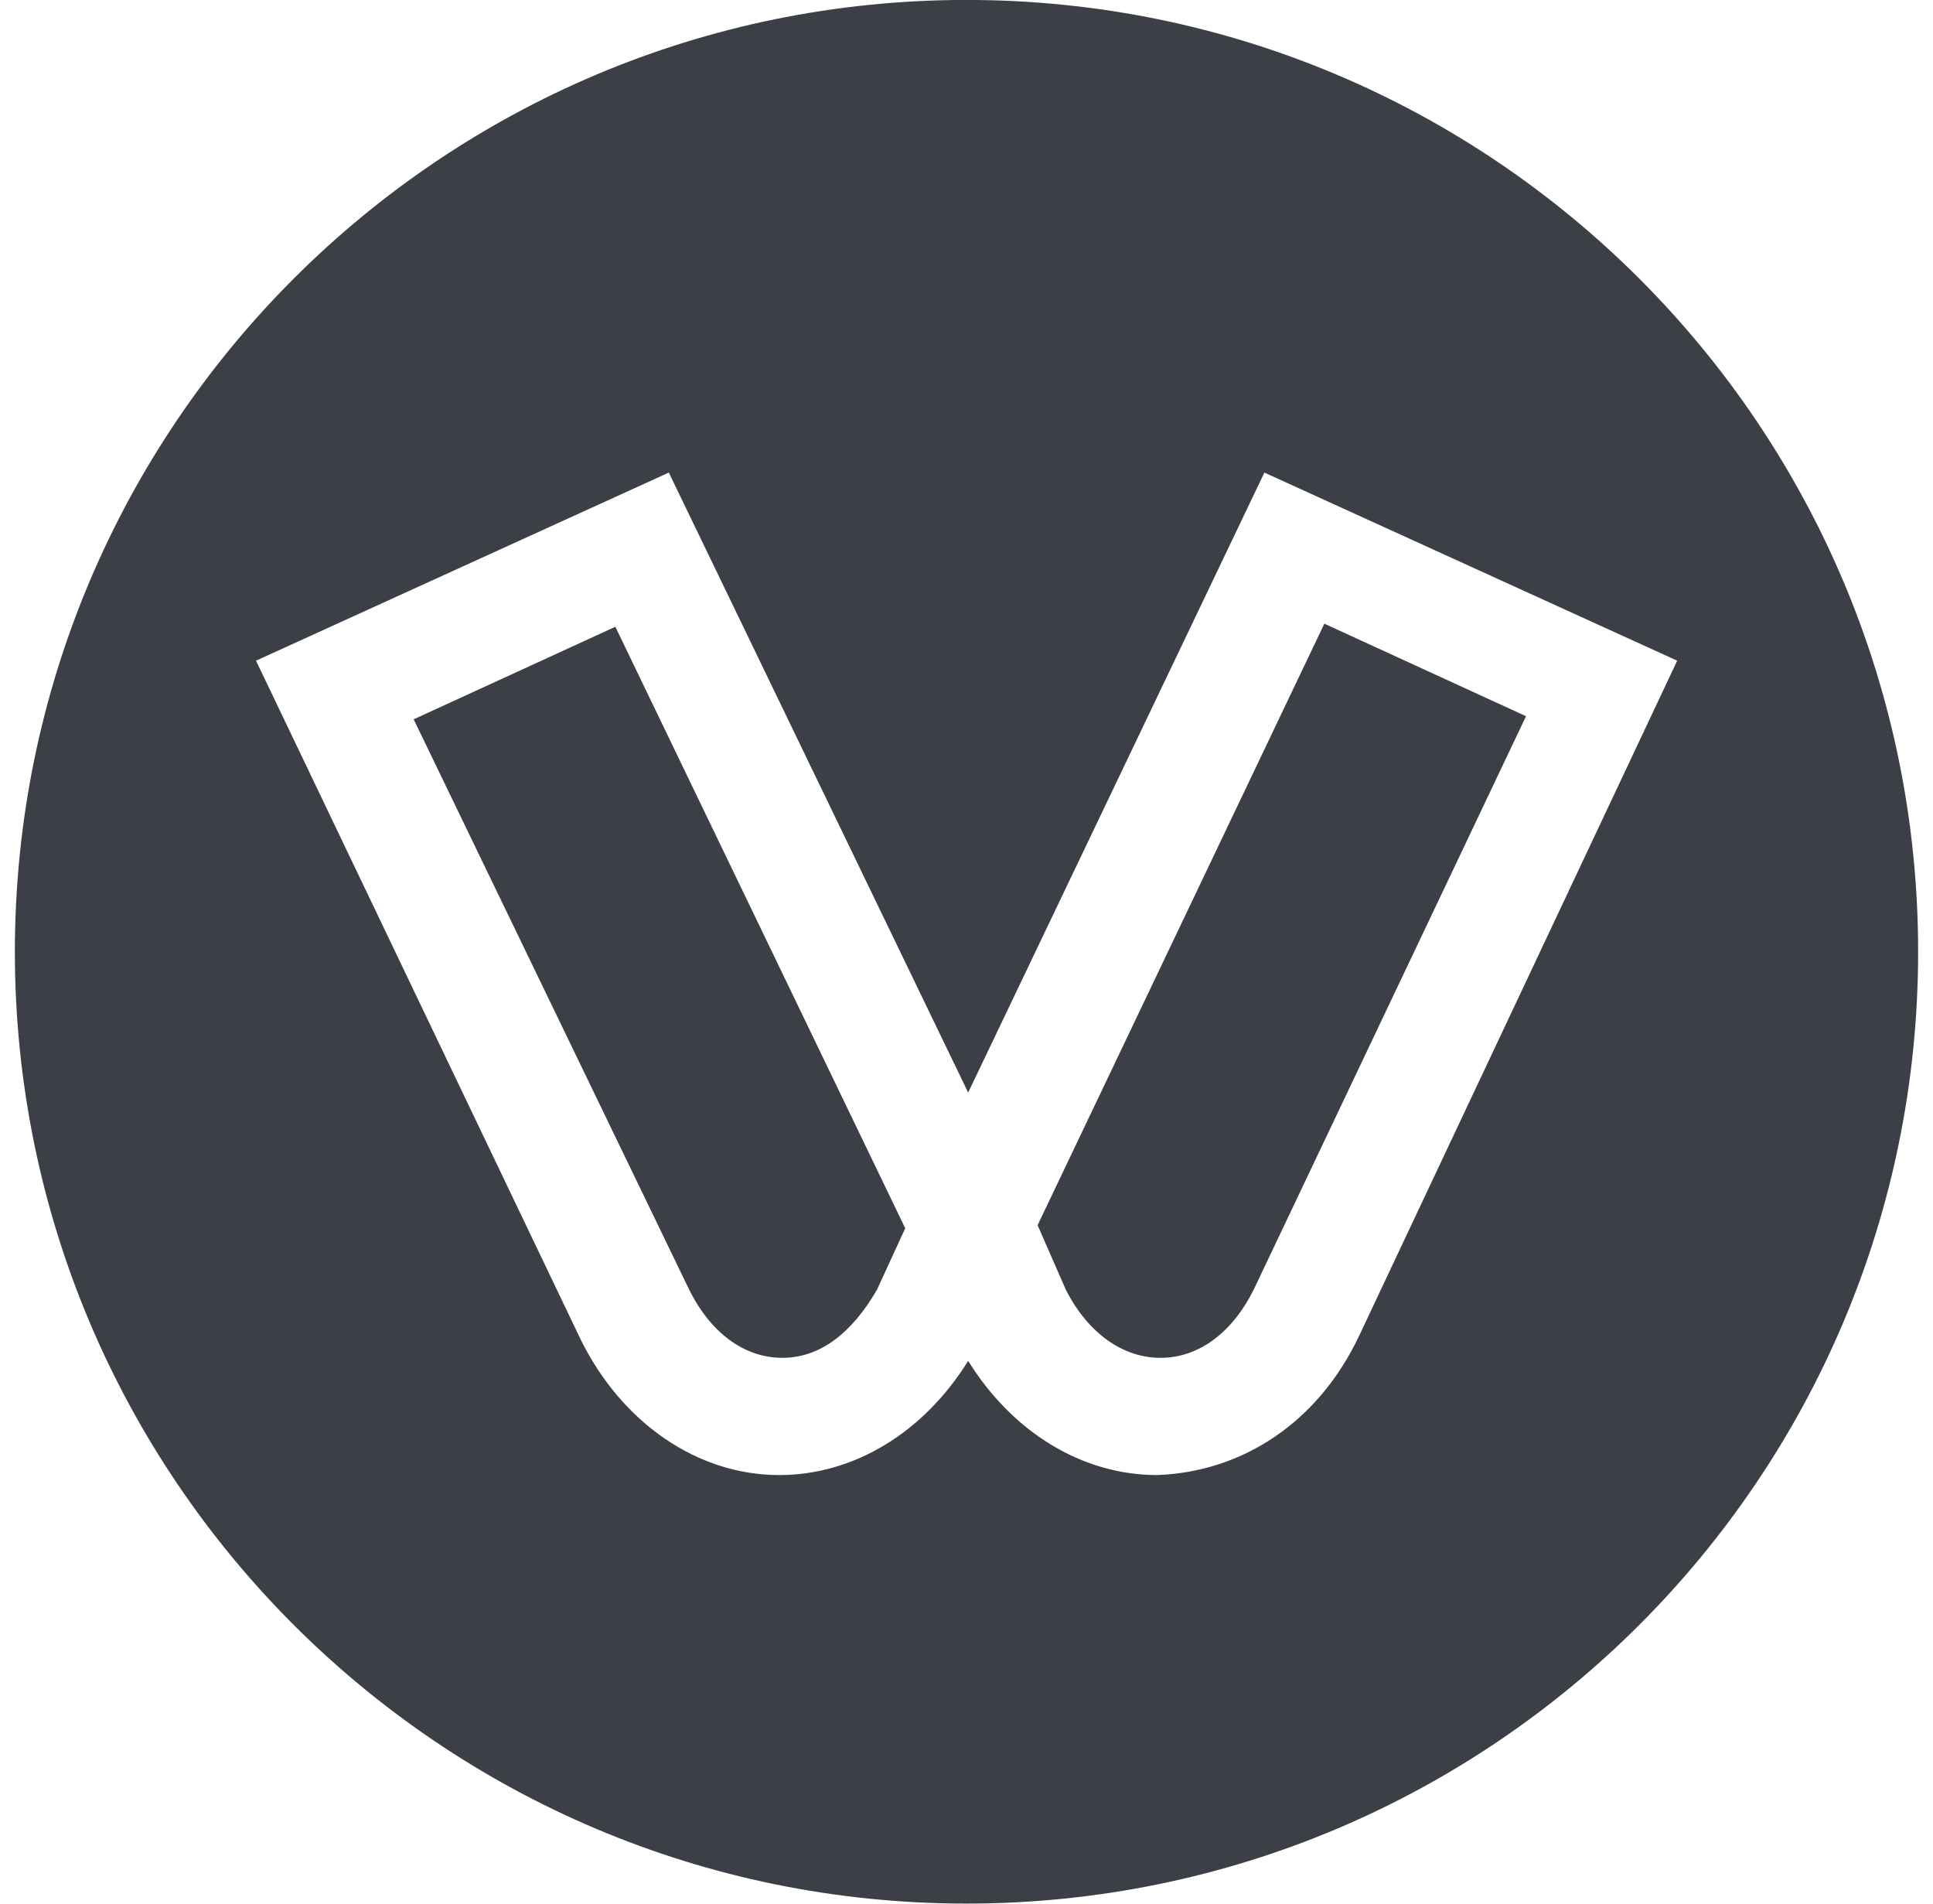
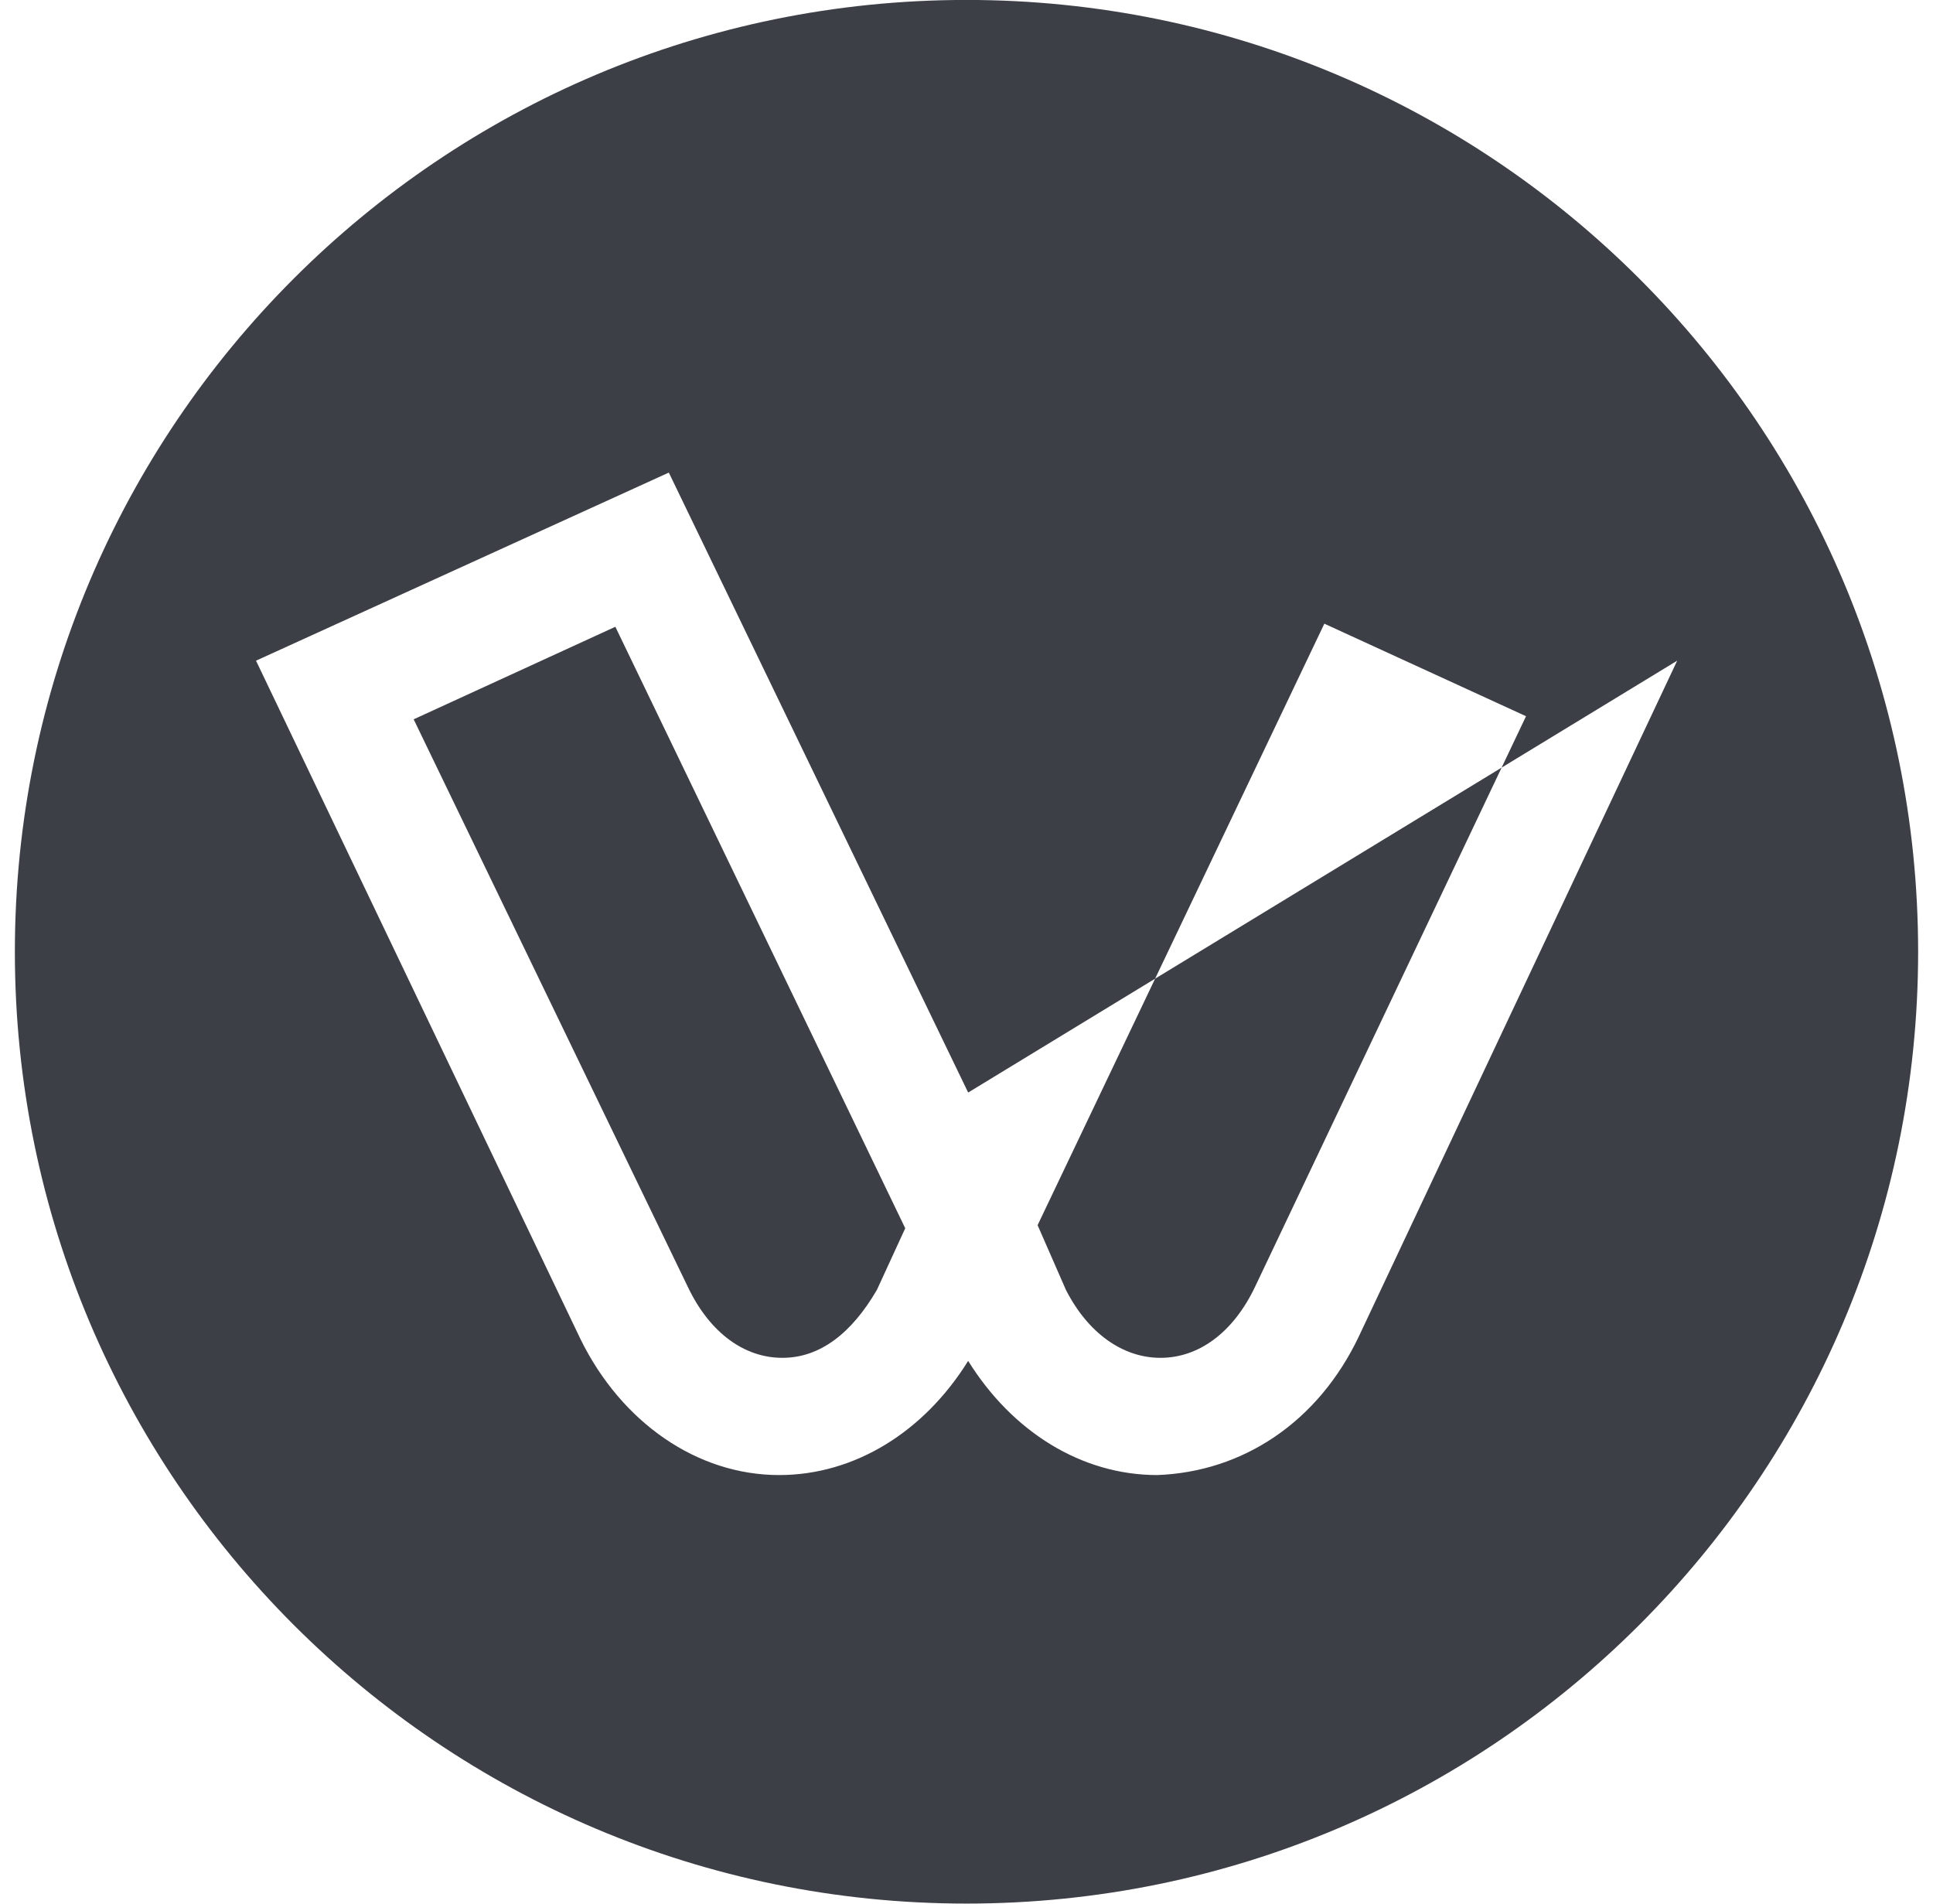
<svg xmlns="http://www.w3.org/2000/svg" width="65" height="64" viewBox="0 0 65 64" fill="none">
-   <path fill-rule="evenodd" clip-rule="evenodd" d="M32.5 63.998C50.173 63.998 64.5 49.671 64.5 31.998C64.5 14.325 50.173 -0.002 32.5 -0.002C14.827 -0.002 0.5 14.325 0.5 31.998C0.5 49.671 14.827 63.998 32.5 63.998ZM26.308 45.65C25.036 45.65 23.87 44.819 23.129 43.264L13.91 24.183L20.692 21.072L30.44 41.294L29.486 43.368C28.639 44.819 27.579 45.65 26.308 45.65ZM39.023 45.65C37.752 45.65 36.586 44.819 35.844 43.368L34.891 41.19L44.533 20.968L51.315 24.079L42.202 43.264C41.46 44.819 40.295 45.65 39.023 45.65ZM26.199 49.591C28.742 49.591 31.073 48.138 32.556 45.753C34.04 48.138 36.371 49.591 38.914 49.591C41.775 49.486 44.318 47.827 45.696 44.924L56.398 22.212L42.517 15.888L32.556 36.731L22.49 15.888L8.609 22.212L19.523 45.027C20.901 47.827 23.444 49.591 26.199 49.591Z" fill="#0D101A" fill-opacity="0.8" />
+   <path fill-rule="evenodd" clip-rule="evenodd" d="M32.5 63.998C50.173 63.998 64.5 49.671 64.5 31.998C64.5 14.325 50.173 -0.002 32.5 -0.002C14.827 -0.002 0.5 14.325 0.5 31.998C0.5 49.671 14.827 63.998 32.5 63.998ZM26.308 45.65C25.036 45.65 23.87 44.819 23.129 43.264L13.91 24.183L20.692 21.072L30.44 41.294L29.486 43.368C28.639 44.819 27.579 45.65 26.308 45.65ZM39.023 45.65C37.752 45.65 36.586 44.819 35.844 43.368L34.891 41.19L44.533 20.968L51.315 24.079L42.202 43.264C41.46 44.819 40.295 45.65 39.023 45.65ZM26.199 49.591C28.742 49.591 31.073 48.138 32.556 45.753C34.04 48.138 36.371 49.591 38.914 49.591C41.775 49.486 44.318 47.827 45.696 44.924L56.398 22.212L32.556 36.731L22.49 15.888L8.609 22.212L19.523 45.027C20.901 47.827 23.444 49.591 26.199 49.591Z" fill="#0D101A" fill-opacity="0.8" />
</svg>